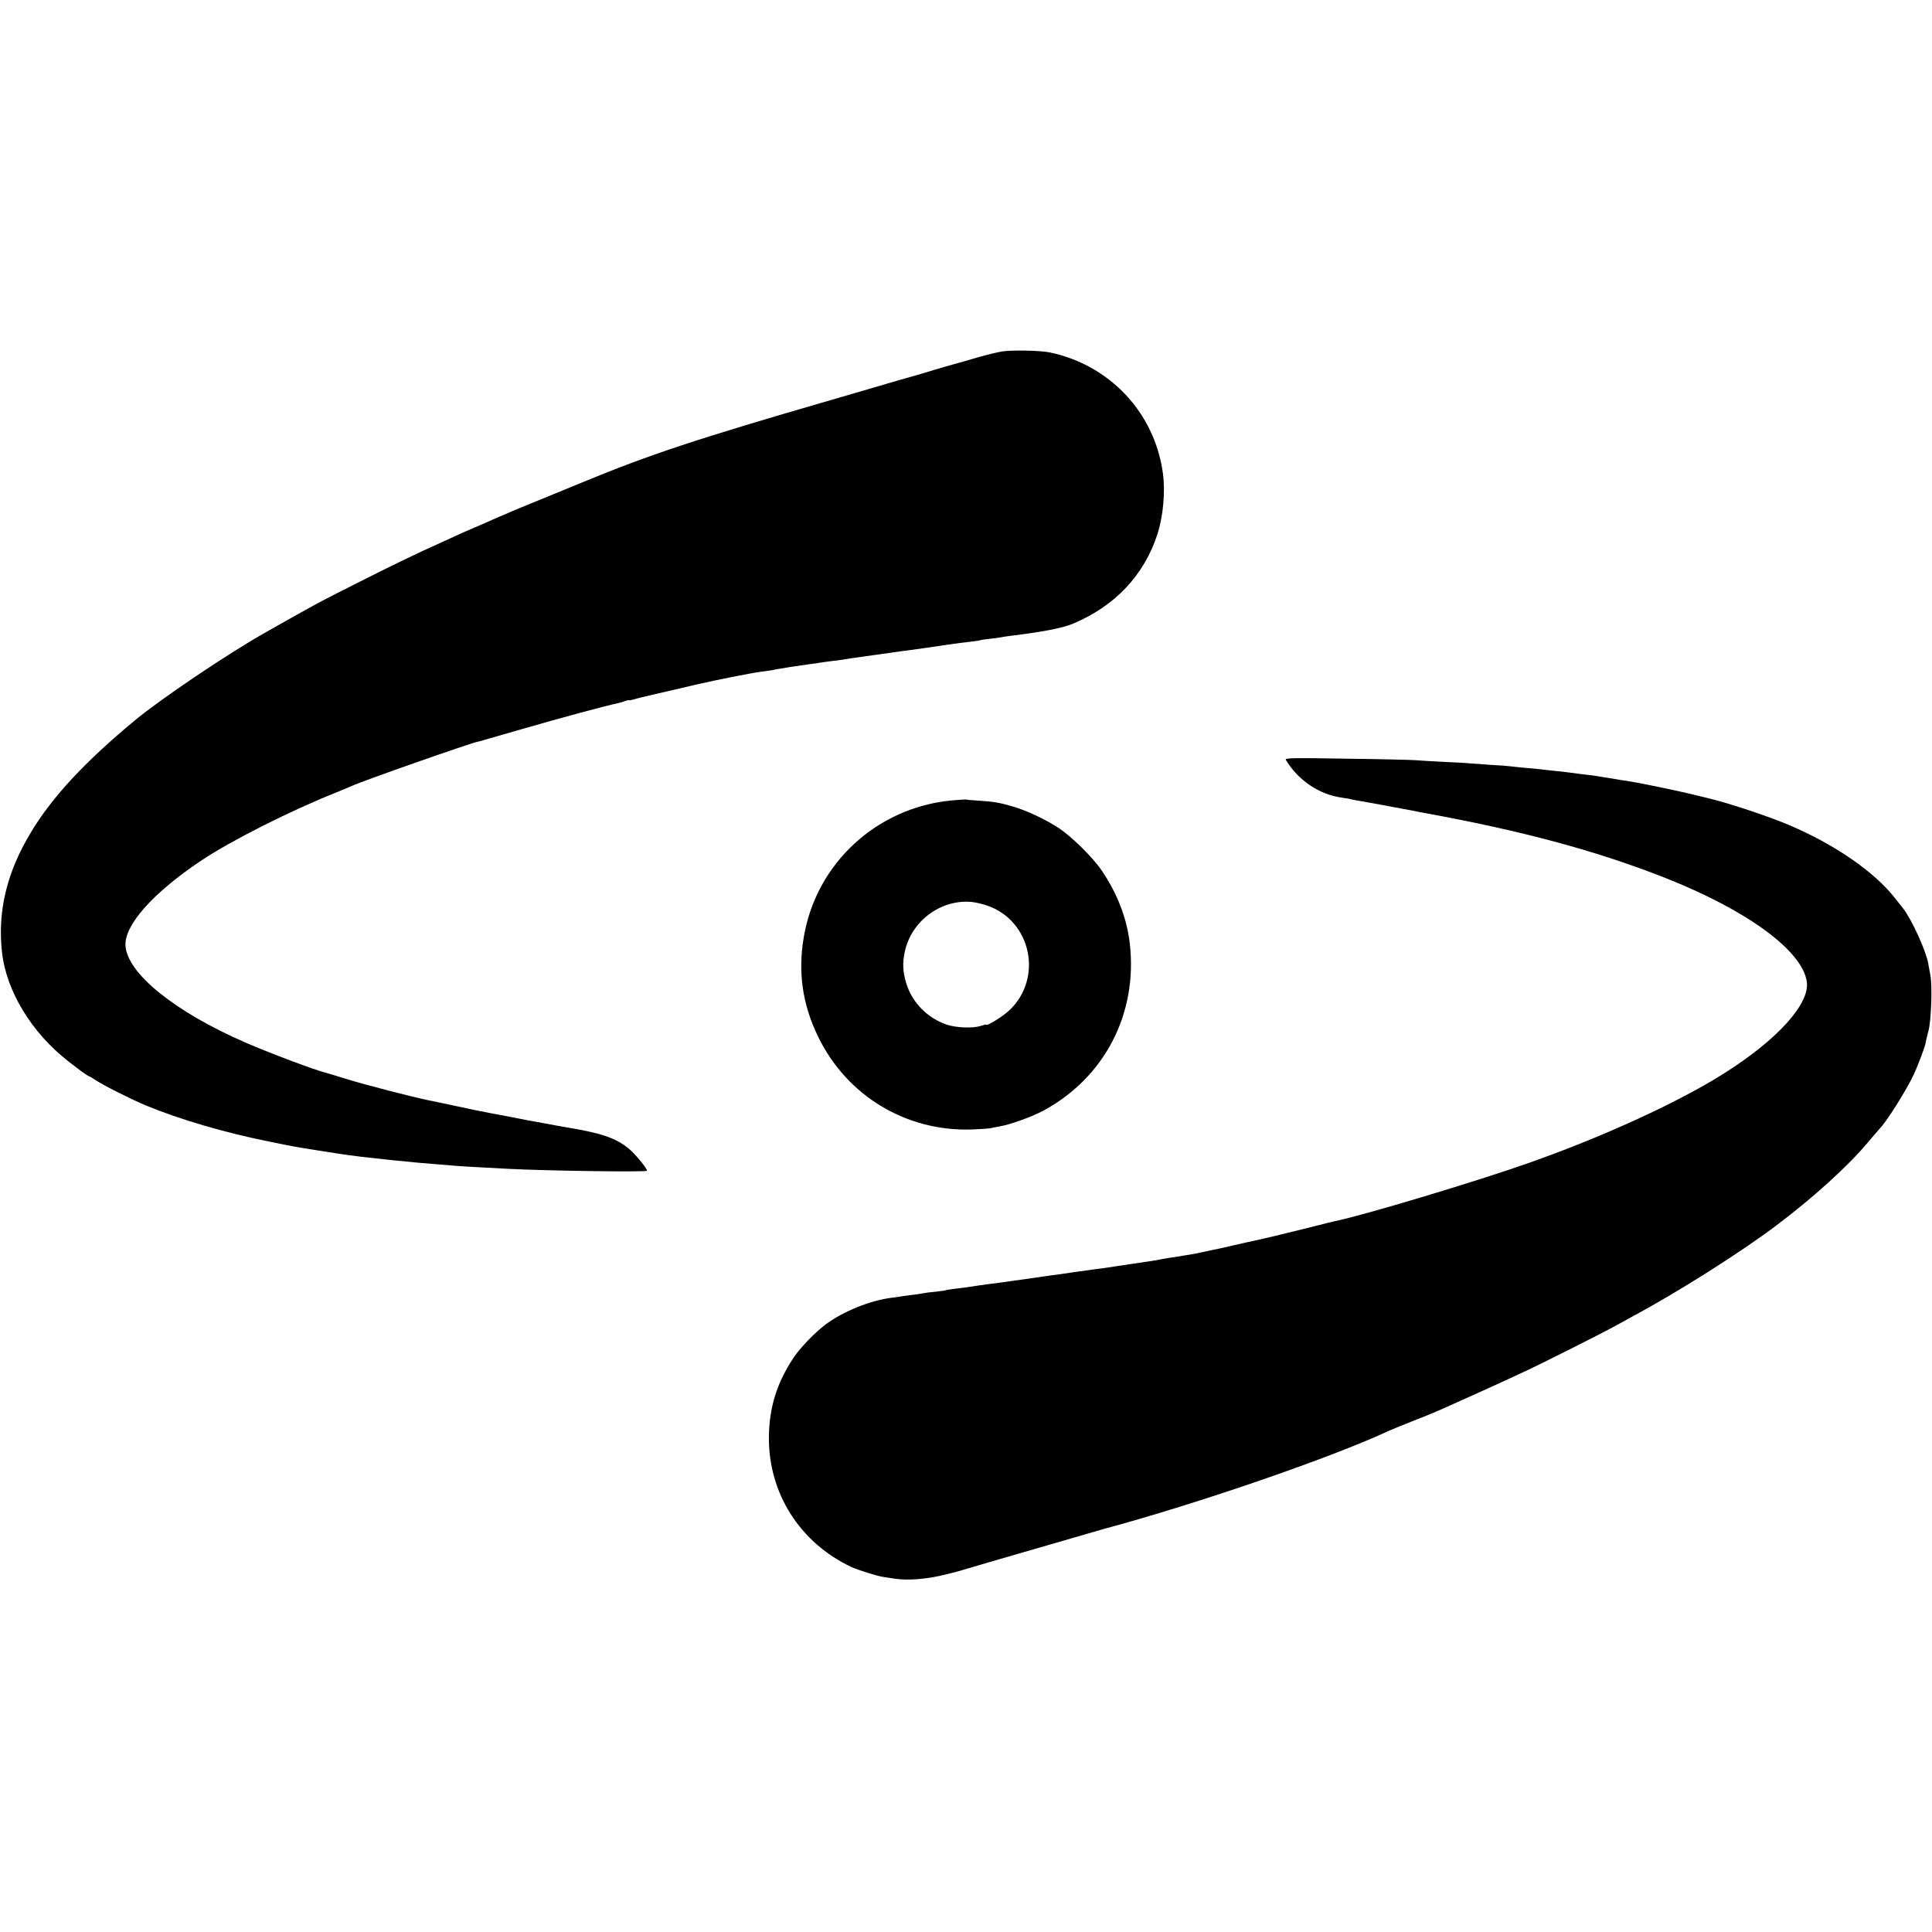
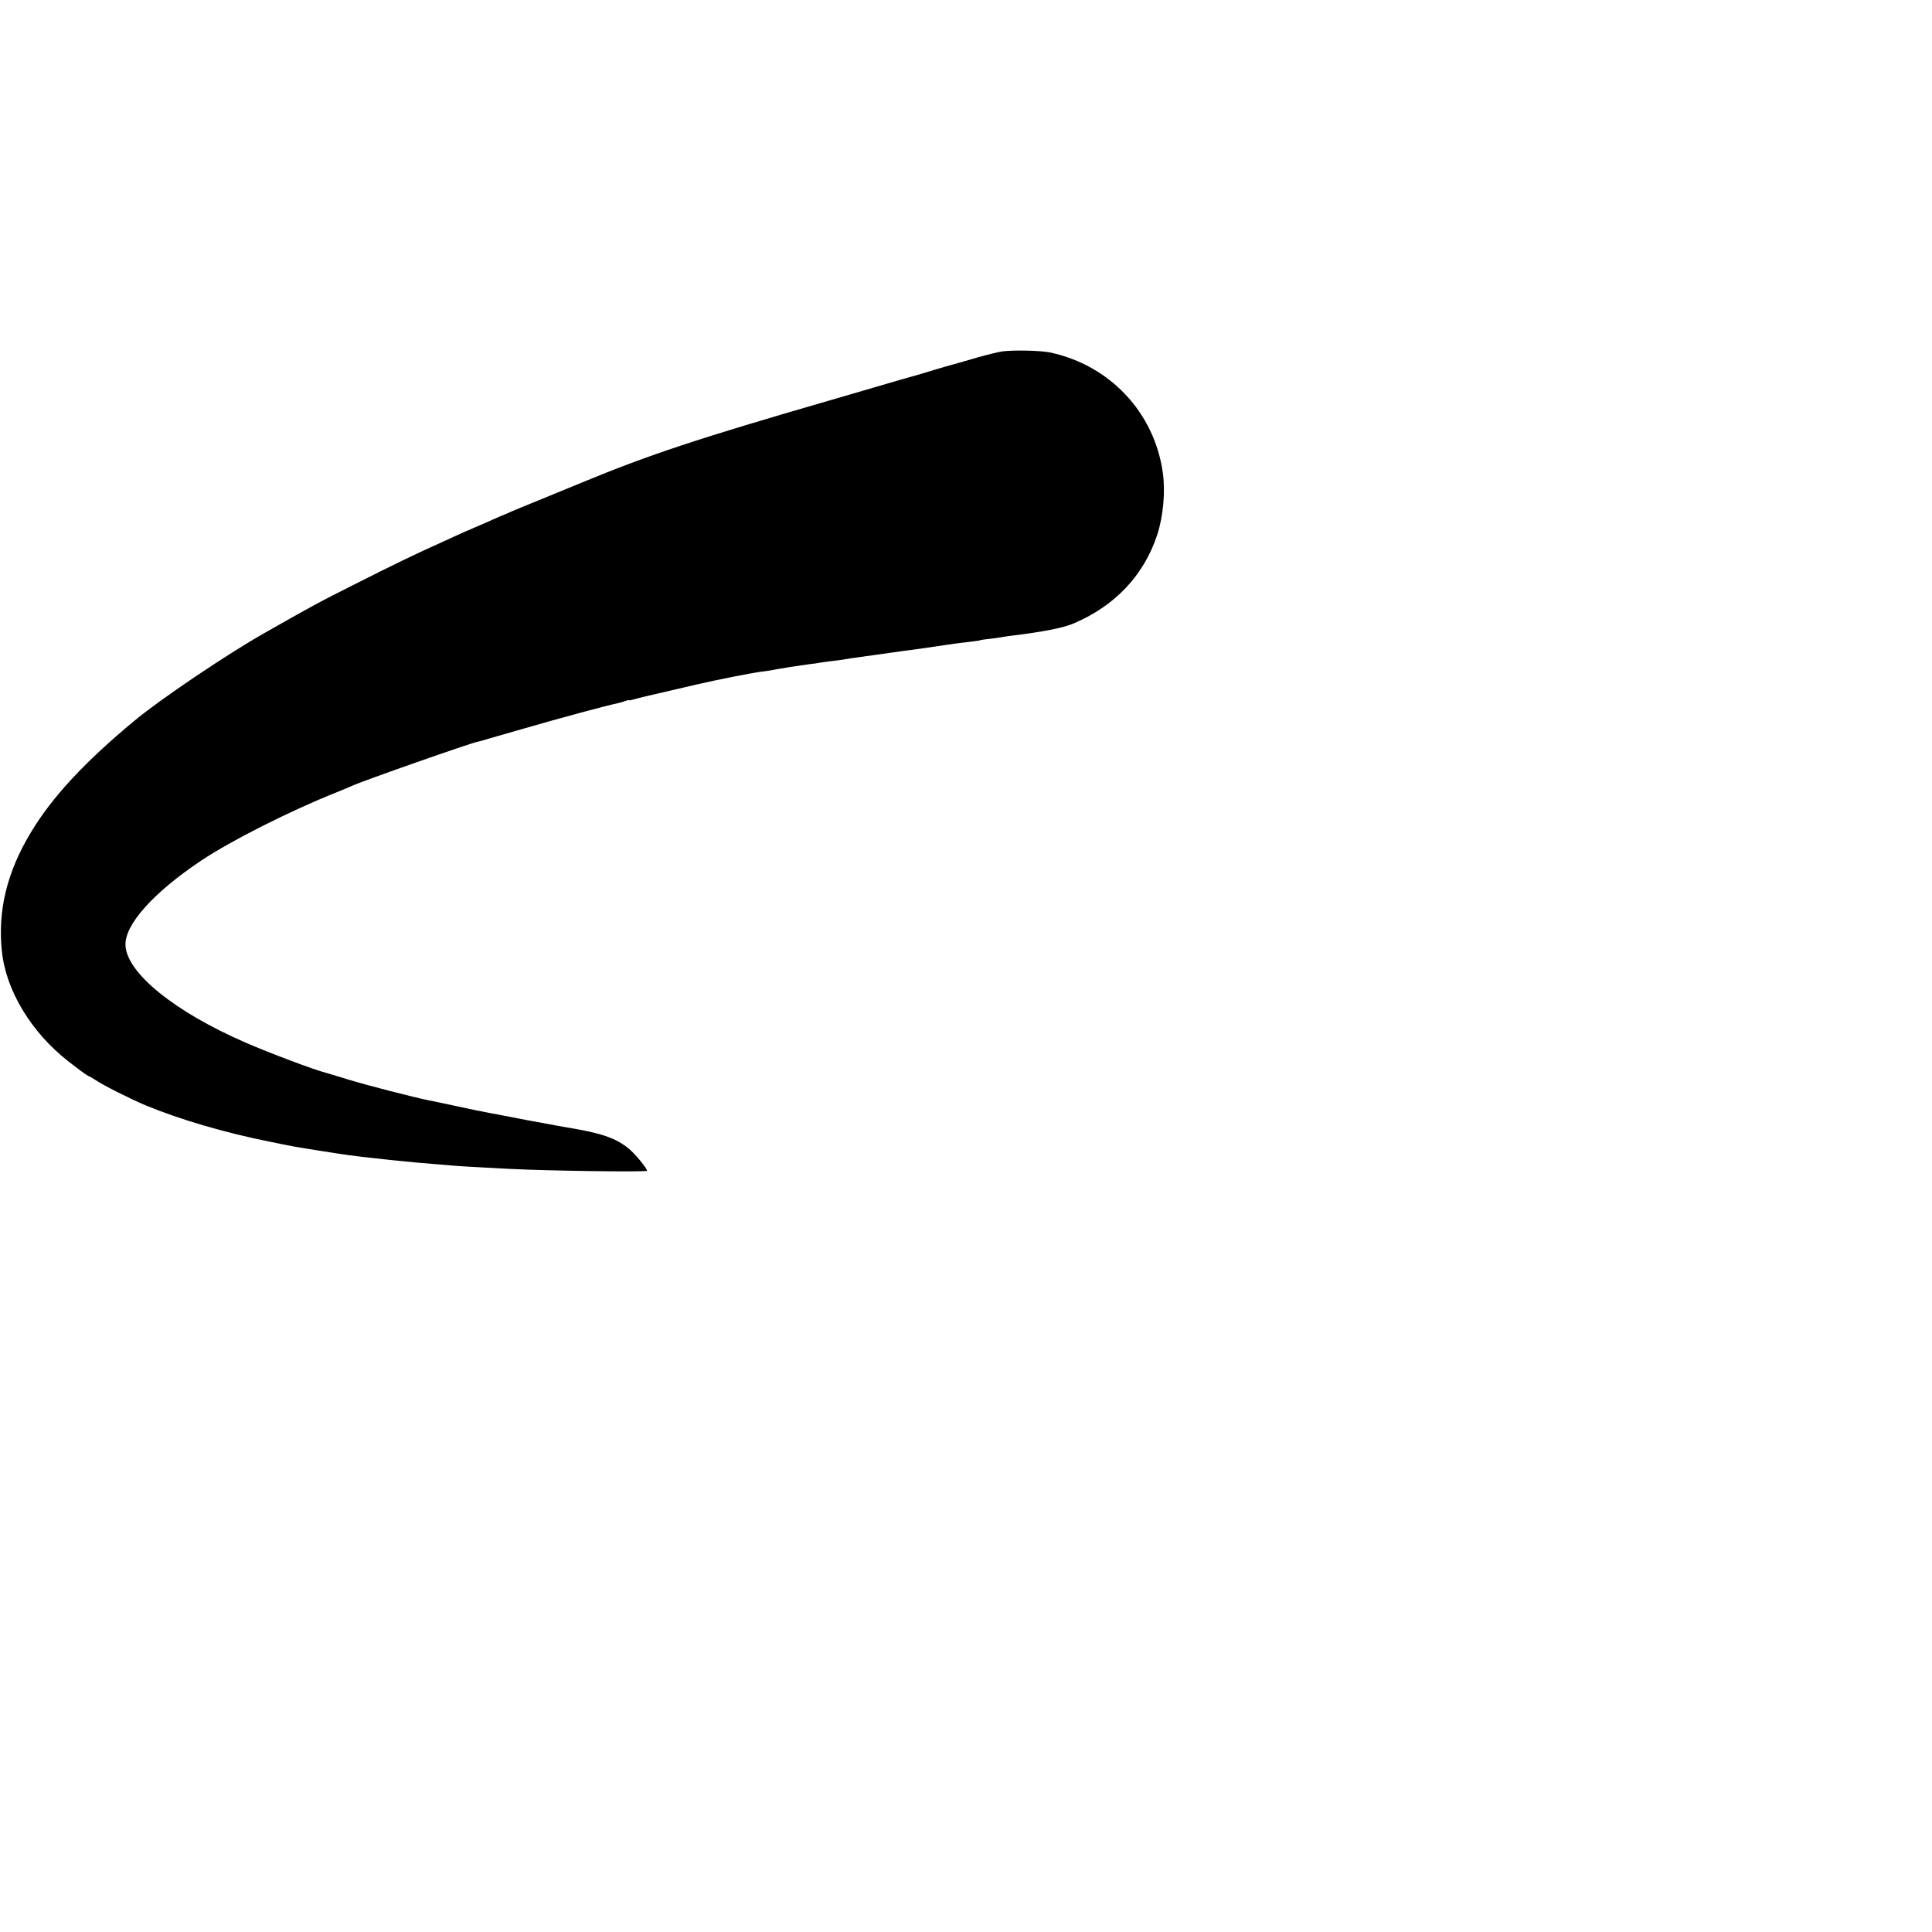
<svg xmlns="http://www.w3.org/2000/svg" version="1.0" width="1287pt" height="1287pt" viewBox="0 0 1287 1287" preserveAspectRatio="xMidYMid meet">
  <g transform="translate(0,1287) scale(0.1,-0.1)" fill="#000000" stroke="none">
    <path d="M6677 10529 c-32 -5 -106 -23 -165 -40 -59 -17 -129 -38 -157 -45 -27 -7 -88 -25 -135 -39 -47 -15 -109 -33 -138 -41 -30 -8 -131 -37 -225 -65 -95 -28 -239 -70 -322 -94 -884 -256 -1211 -364 -1665 -552 -74 -30 -200 -82 -280 -115 -80 -32 -158 -65 -175 -72 -16 -7 -41 -18 -55 -24 -14 -5 -47 -20 -75 -32 -27 -13 -86 -38 -130 -57 -44 -19 -98 -42 -120 -53 -22 -10 -69 -32 -105 -48 -132 -58 -340 -159 -545 -263 -269 -135 -301 -153 -625 -337 -246 -139 -698 -444 -863 -582 -332 -275 -550 -510 -690 -743 -161 -265 -224 -526 -194 -798 28 -260 197 -538 442 -729 22 -17 47 -36 56 -43 34 -27 78 -57 83 -57 3 0 21 -11 41 -24 53 -36 236 -128 339 -171 226 -93 518 -179 816 -239 166 -34 166 -34 310 -57 213 -34 250 -39 390 -54 30 -3 71 -8 90 -10 19 -2 64 -7 100 -10 36 -4 81 -8 100 -10 19 -2 73 -6 120 -10 47 -4 101 -8 120 -10 30 -3 130 -9 360 -21 270 -14 930 -23 930 -13 0 16 -76 109 -119 145 -90 75 -187 107 -441 148 -19 3 -132 24 -250 46 -118 23 -226 44 -240 46 -39 7 -156 31 -260 54 -52 11 -117 25 -144 30 -107 22 -419 102 -541 140 -71 22 -137 42 -146 44 -70 17 -379 133 -534 201 -470 204 -788 461 -799 645 -9 137 184 353 504 567 201 134 594 332 900 454 41 17 89 36 105 44 76 35 807 291 838 294 1 0 9 2 17 4 17 5 36 11 270 78 283 82 560 156 647 175 12 2 34 9 48 14 14 5 25 8 25 5 0 -2 15 1 33 6 29 9 92 24 267 64 30 7 98 23 150 35 148 34 356 75 435 86 28 3 59 8 70 10 11 3 36 7 55 10 19 3 49 8 65 11 33 5 46 7 124 18 30 3 62 8 71 10 9 2 41 6 71 10 30 3 65 8 79 10 32 6 75 12 125 19 64 9 177 25 215 30 19 3 69 10 110 15 88 12 123 17 250 36 52 8 122 17 155 20 33 4 62 8 65 10 3 2 30 6 60 9 30 3 66 8 80 11 14 3 44 7 67 10 206 25 342 51 413 81 277 117 470 321 559 592 40 123 55 288 37 413 -56 401 -353 716 -751 801 -64 13 -242 17 -318 7z" />
-     <path d="M8565 7809 c82 -137 224 -233 377 -253 26 -4 53 -8 60 -11 7 -2 29 -6 48 -9 19 -3 85 -15 145 -26 61 -12 124 -23 140 -26 17 -3 50 -9 75 -14 25 -5 56 -12 70 -14 655 -119 1150 -252 1610 -433 548 -216 917 -486 946 -693 21 -146 -194 -384 -546 -607 -303 -193 -813 -427 -1315 -603 -346 -122 -1102 -349 -1284 -385 -9 -2 -63 -15 -121 -30 -58 -15 -112 -28 -120 -30 -8 -2 -42 -10 -75 -18 -33 -9 -71 -18 -85 -21 -14 -3 -43 -10 -65 -15 -22 -5 -51 -12 -65 -15 -14 -2 -77 -17 -140 -31 -63 -15 -126 -29 -140 -31 -14 -3 -45 -10 -70 -15 -25 -6 -56 -12 -70 -14 -14 -2 -38 -6 -55 -9 -16 -3 -59 -10 -95 -15 -36 -6 -76 -13 -89 -16 -13 -2 -87 -14 -165 -25 -77 -11 -152 -23 -166 -25 -14 -2 -47 -7 -75 -10 -27 -4 -93 -13 -145 -20 -52 -8 -115 -17 -140 -20 -25 -3 -56 -8 -70 -10 -14 -2 -61 -9 -106 -15 -44 -6 -89 -12 -100 -14 -18 -3 -83 -12 -149 -20 -28 -4 -89 -12 -145 -21 -14 -2 -50 -7 -80 -10 -30 -4 -57 -8 -60 -10 -3 -2 -34 -6 -70 -10 -36 -3 -72 -8 -80 -10 -8 -2 -38 -7 -66 -10 -28 -3 -61 -8 -75 -10 -13 -3 -44 -7 -69 -10 -138 -16 -324 -91 -439 -177 -70 -52 -172 -157 -215 -223 -111 -167 -162 -331 -164 -528 -3 -374 206 -703 548 -865 43 -20 176 -62 216 -67 22 -3 54 -8 72 -11 89 -14 215 -4 340 27 91 23 58 13 317 90 116 33 246 72 290 84 44 13 159 46 255 74 96 28 182 53 190 55 622 167 1520 476 1905 656 11 5 77 32 147 60 70 27 149 59 175 71 27 11 57 25 68 30 38 16 391 176 495 225 110 50 557 275 623 313 22 12 76 41 120 66 294 157 716 425 952 603 244 184 476 394 607 551 40 47 75 88 78 91 43 40 186 268 230 365 32 71 71 176 77 205 2 14 11 52 20 85 18 71 26 297 12 370 -5 28 -12 62 -14 77 -16 87 -110 293 -167 366 -16 20 -41 52 -56 71 -137 174 -399 355 -702 484 -149 63 -412 150 -550 182 -8 2 -51 12 -95 23 -84 21 -352 77 -420 87 -47 7 -79 12 -155 25 -30 5 -73 12 -95 15 -22 2 -60 7 -85 10 -81 11 -104 14 -165 20 -33 3 -73 8 -90 10 -16 2 -64 7 -105 10 -41 4 -85 8 -97 10 -11 2 -72 7 -135 10 -62 4 -124 9 -138 10 -14 2 -92 6 -175 10 -82 4 -166 9 -185 11 -19 2 -224 7 -454 10 -357 6 -418 5 -411 -7z" />
-     <path d="M6340 7538 c-498 -47 -901 -417 -985 -907 -41 -234 -10 -452 95 -667 191 -394 587 -633 1025 -618 55 2 109 6 121 8 12 3 39 8 60 12 66 10 215 63 292 104 411 221 632 649 578 1115 -19 167 -83 334 -189 489 -57 84 -198 223 -284 280 -89 58 -216 118 -308 144 -86 25 -118 31 -220 38 -44 3 -84 6 -90 8 -5 1 -48 -2 -95 -6z m235 -700 c296 -101 376 -486 147 -700 -43 -40 -152 -107 -152 -94 0 3 -17 -1 -37 -8 -50 -17 -165 -13 -228 9 -129 45 -229 147 -268 275 -23 76 -26 133 -10 209 43 204 237 350 443 333 25 -2 72 -13 105 -24z" />
  </g>
</svg>